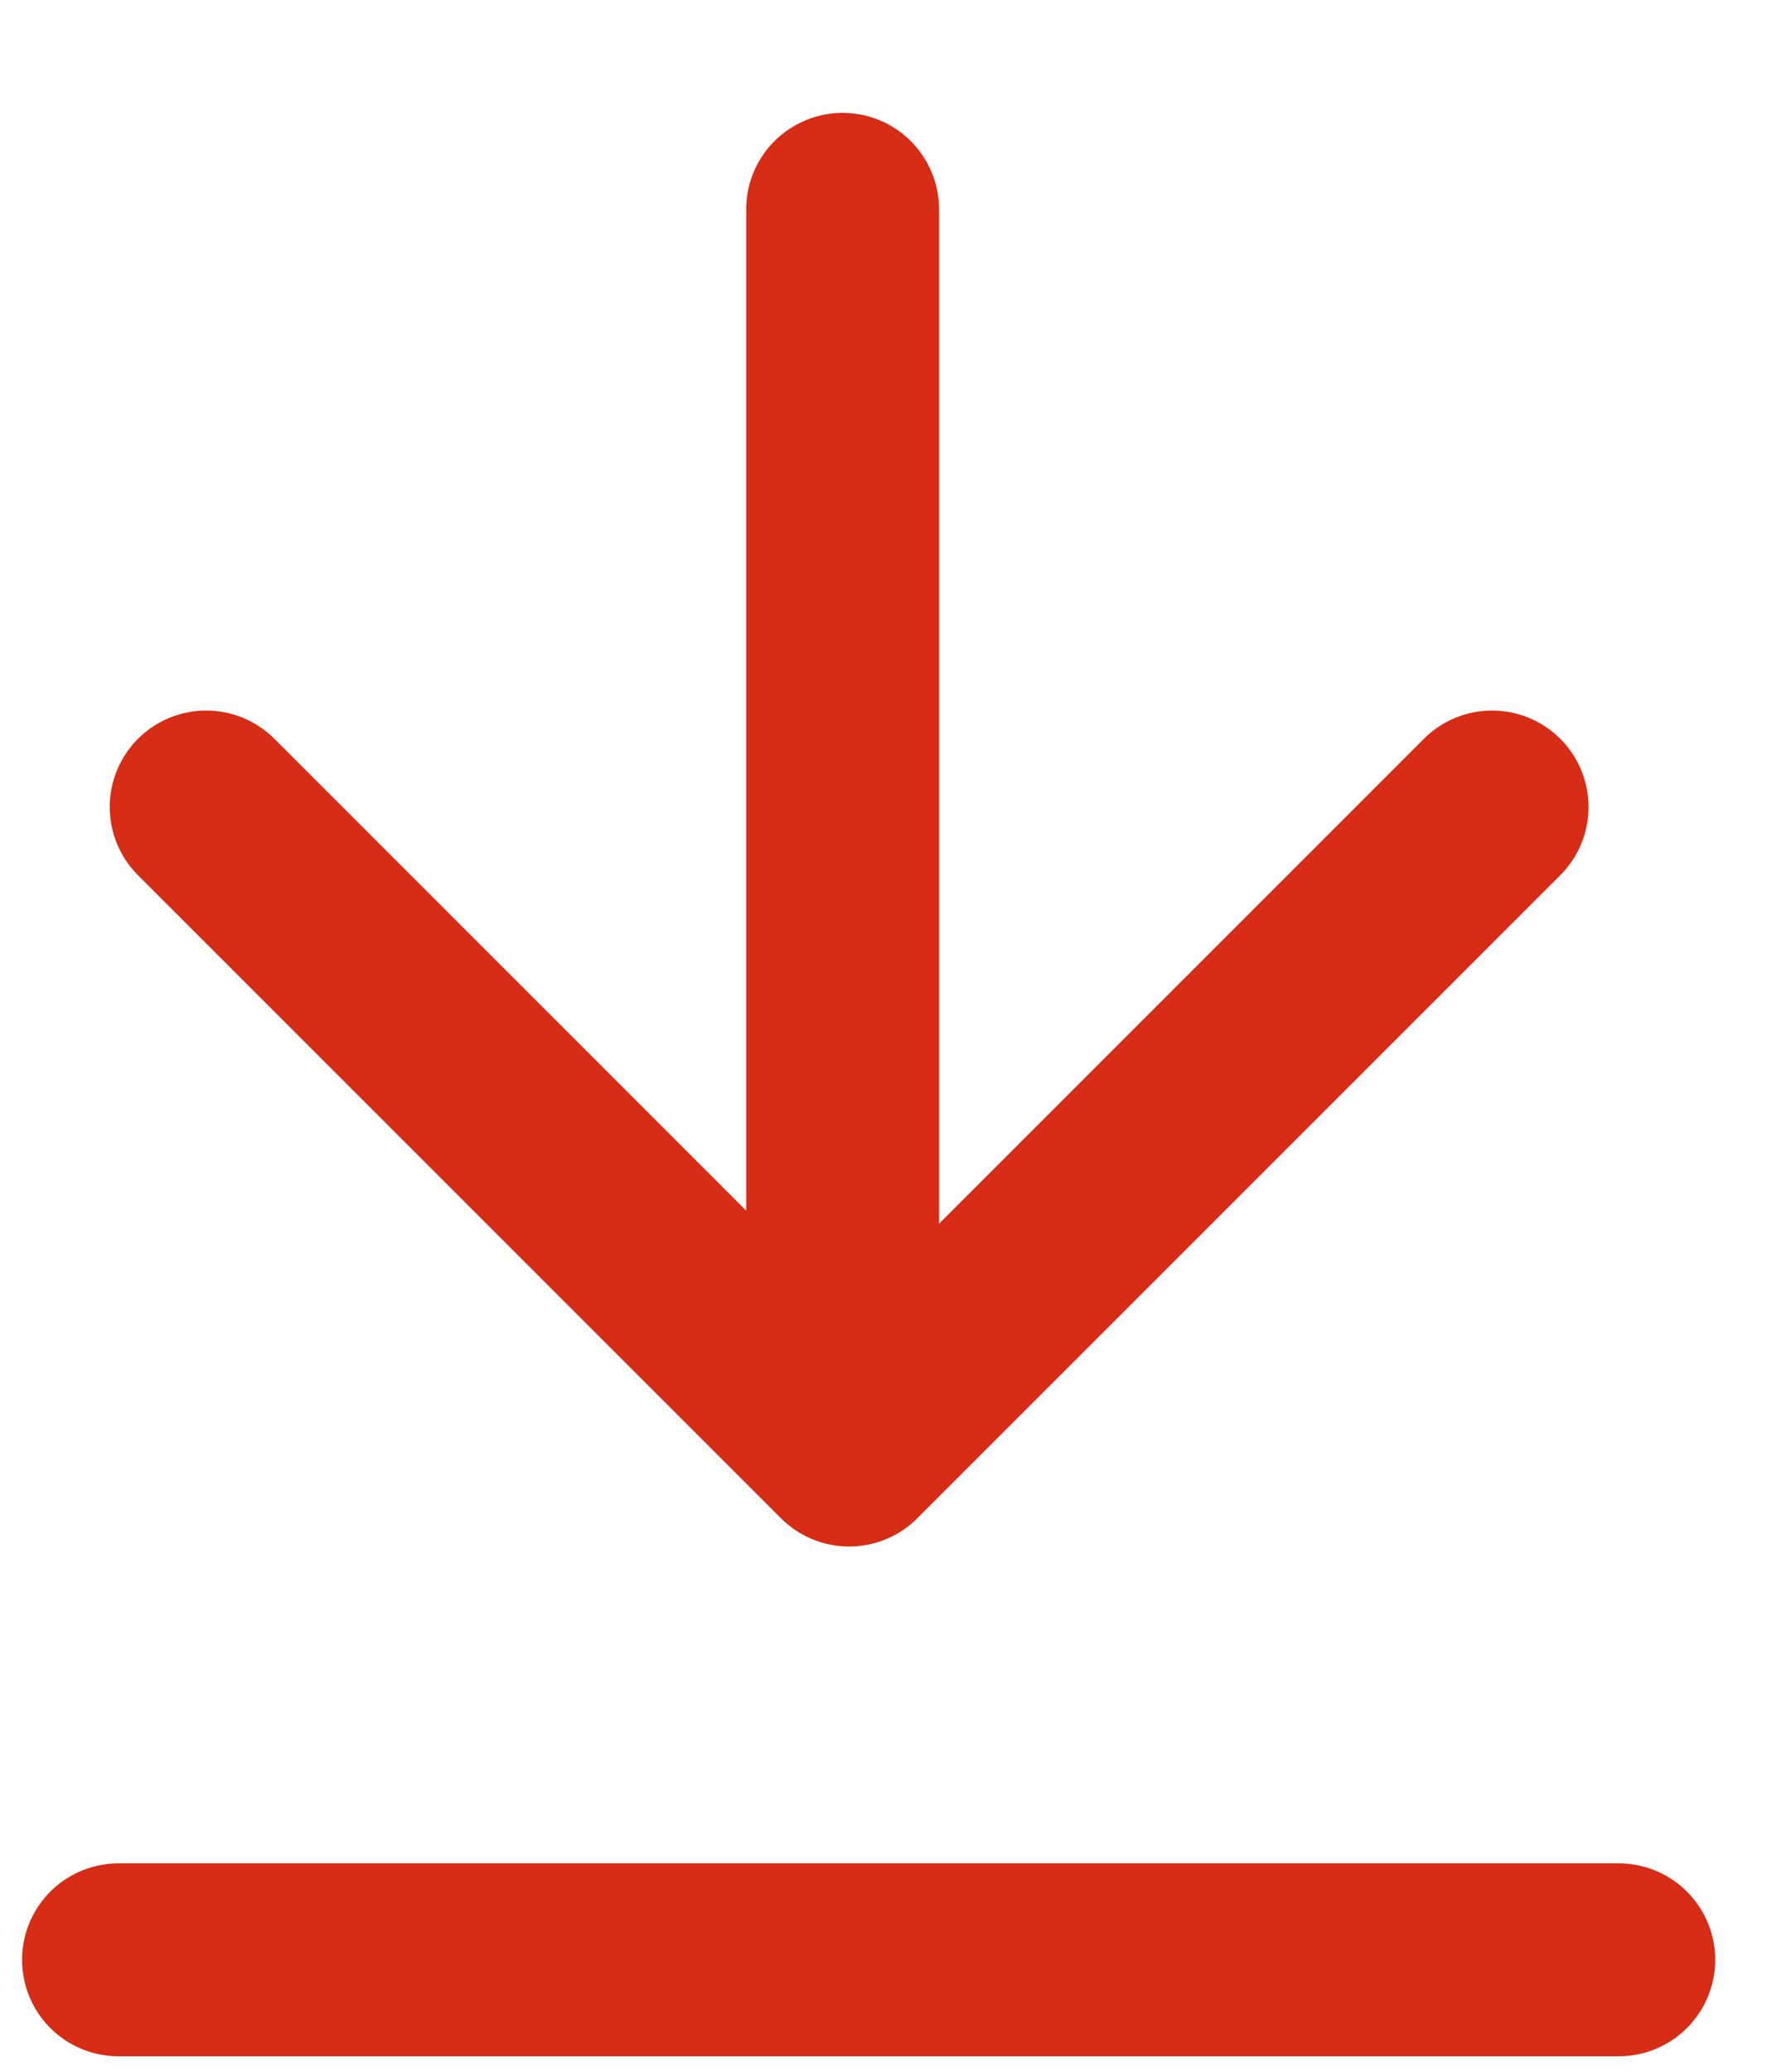
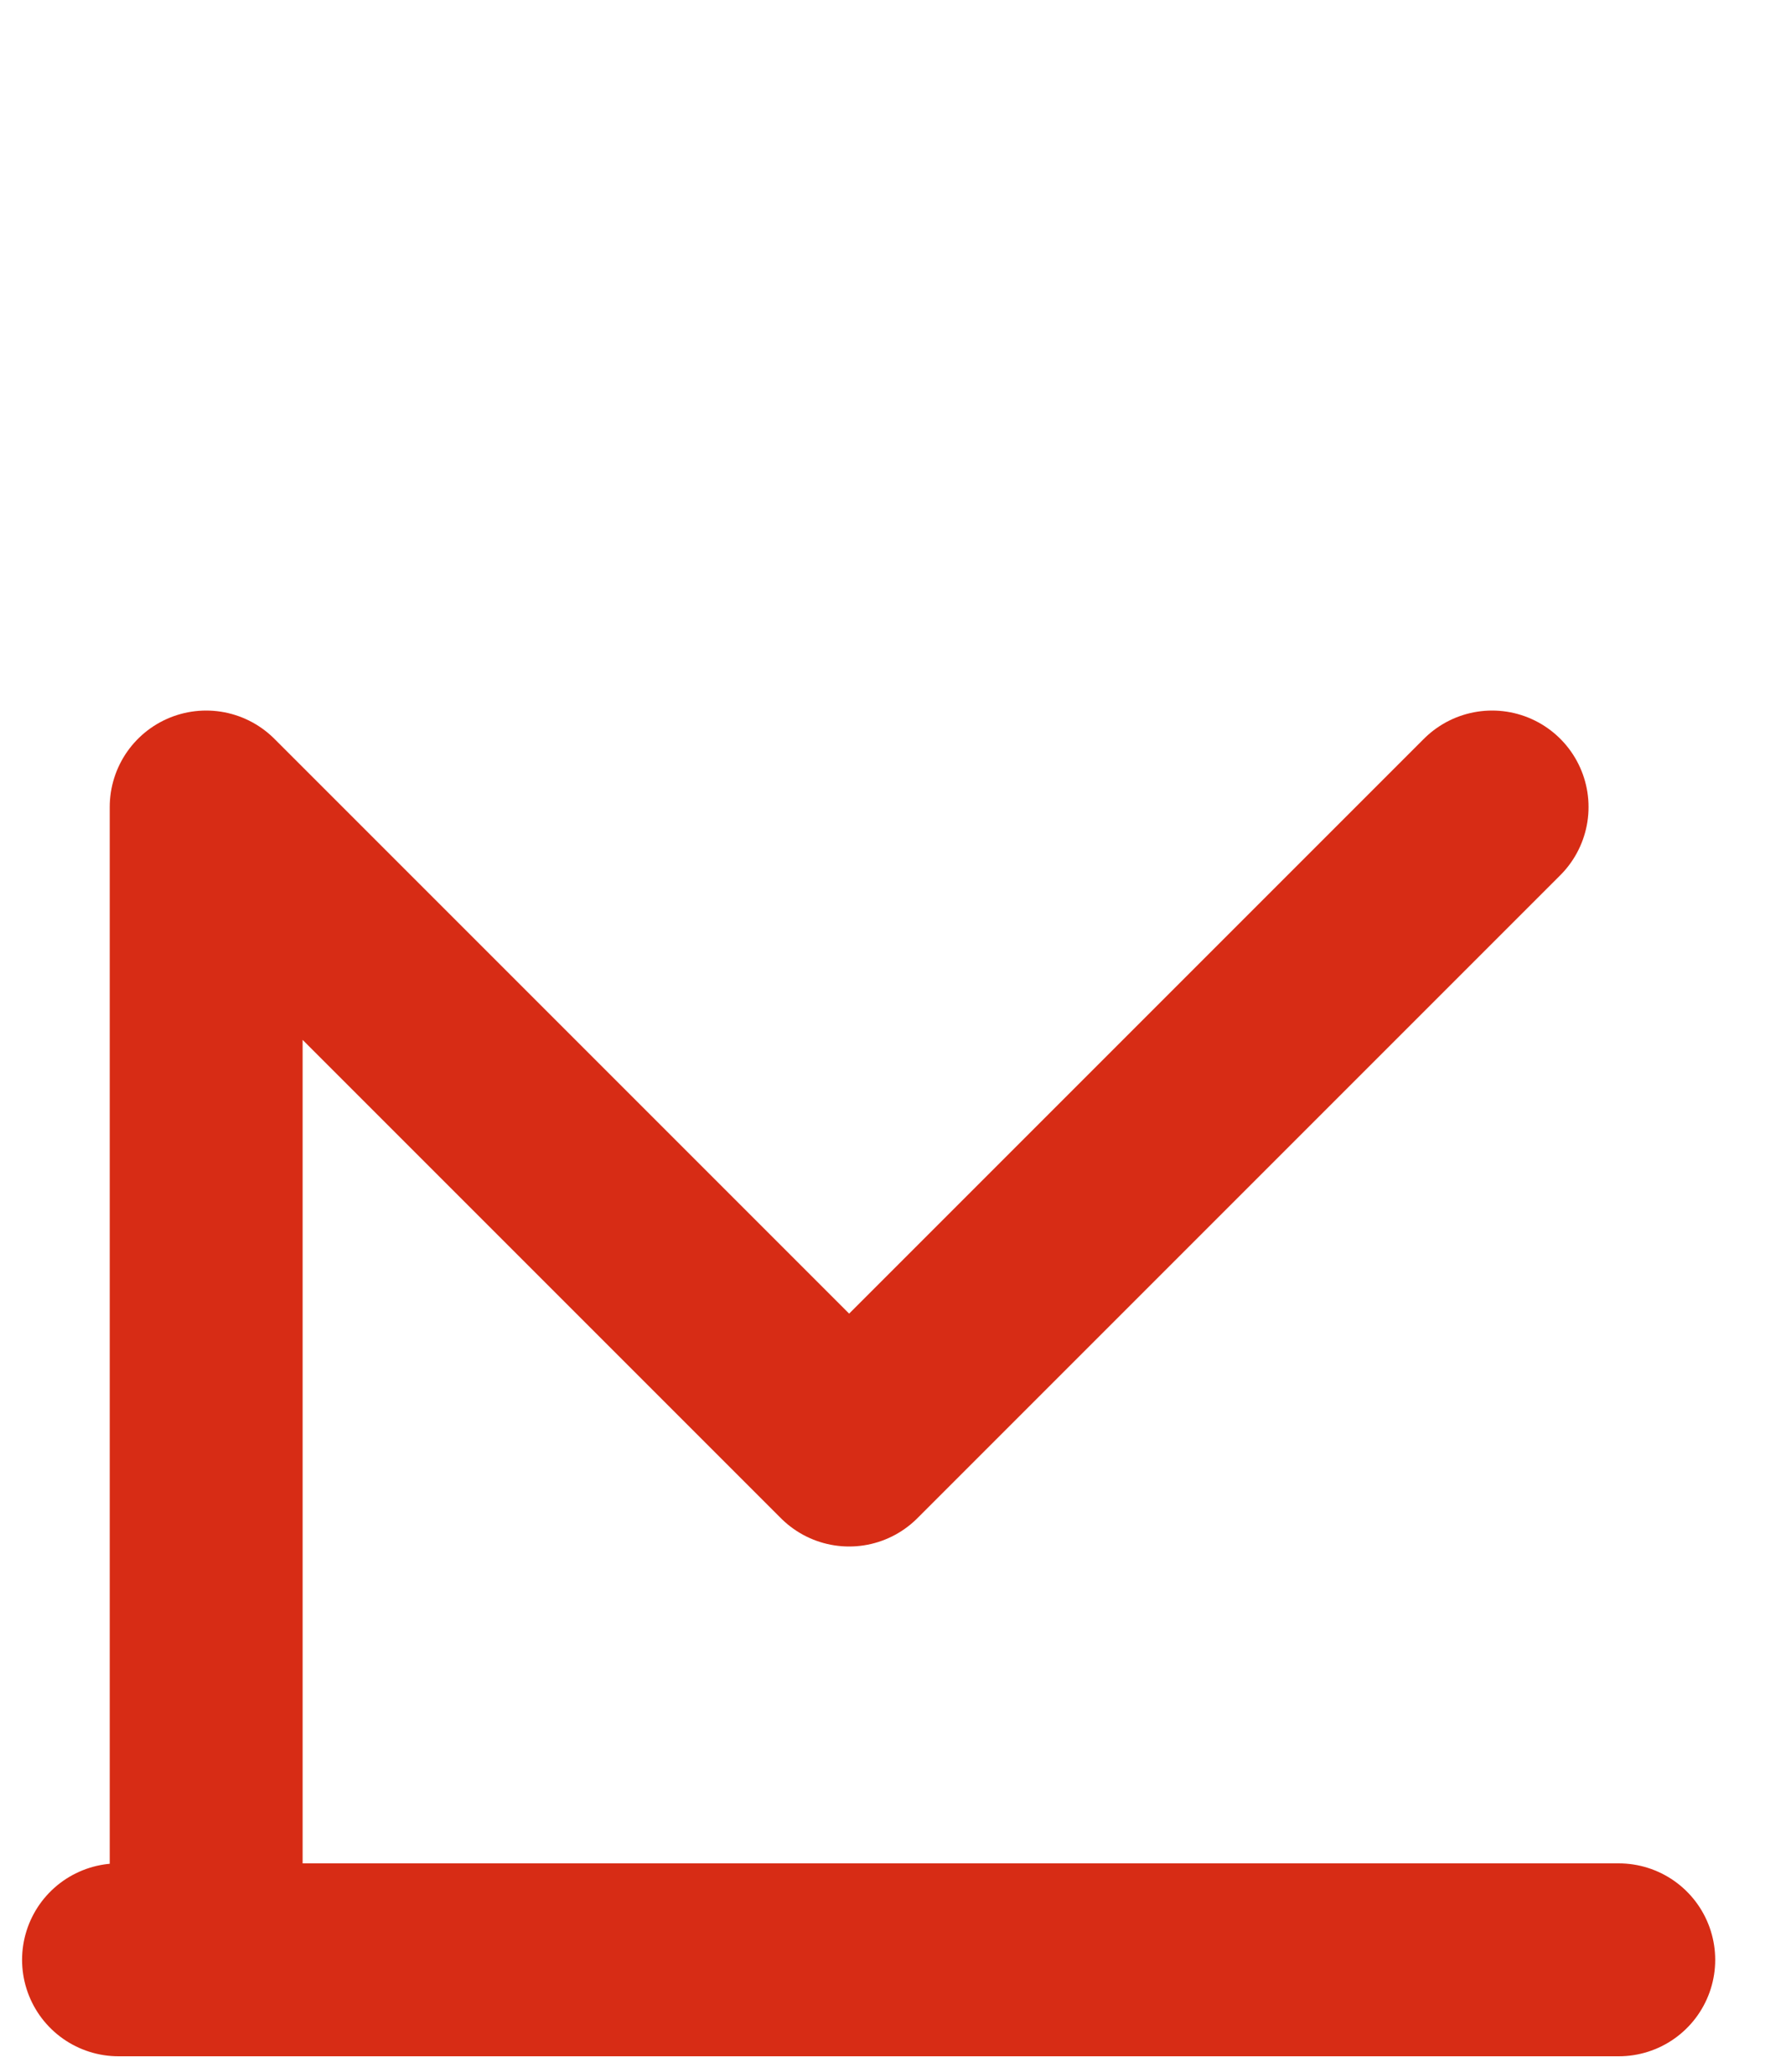
<svg xmlns="http://www.w3.org/2000/svg" width="25" height="29">
-   <path d="M20.886 11.295l-9 9-9-9m8.909-8.365v15.456M1.659 27.43h21" stroke="#D72C15" stroke-width="2.7" fill="none" stroke-linecap="round" stroke-linejoin="round" />
+   <path d="M20.886 11.295l-9 9-9-9v15.456M1.659 27.43h21" stroke="#D72C15" stroke-width="2.7" fill="none" stroke-linecap="round" stroke-linejoin="round" />
</svg>